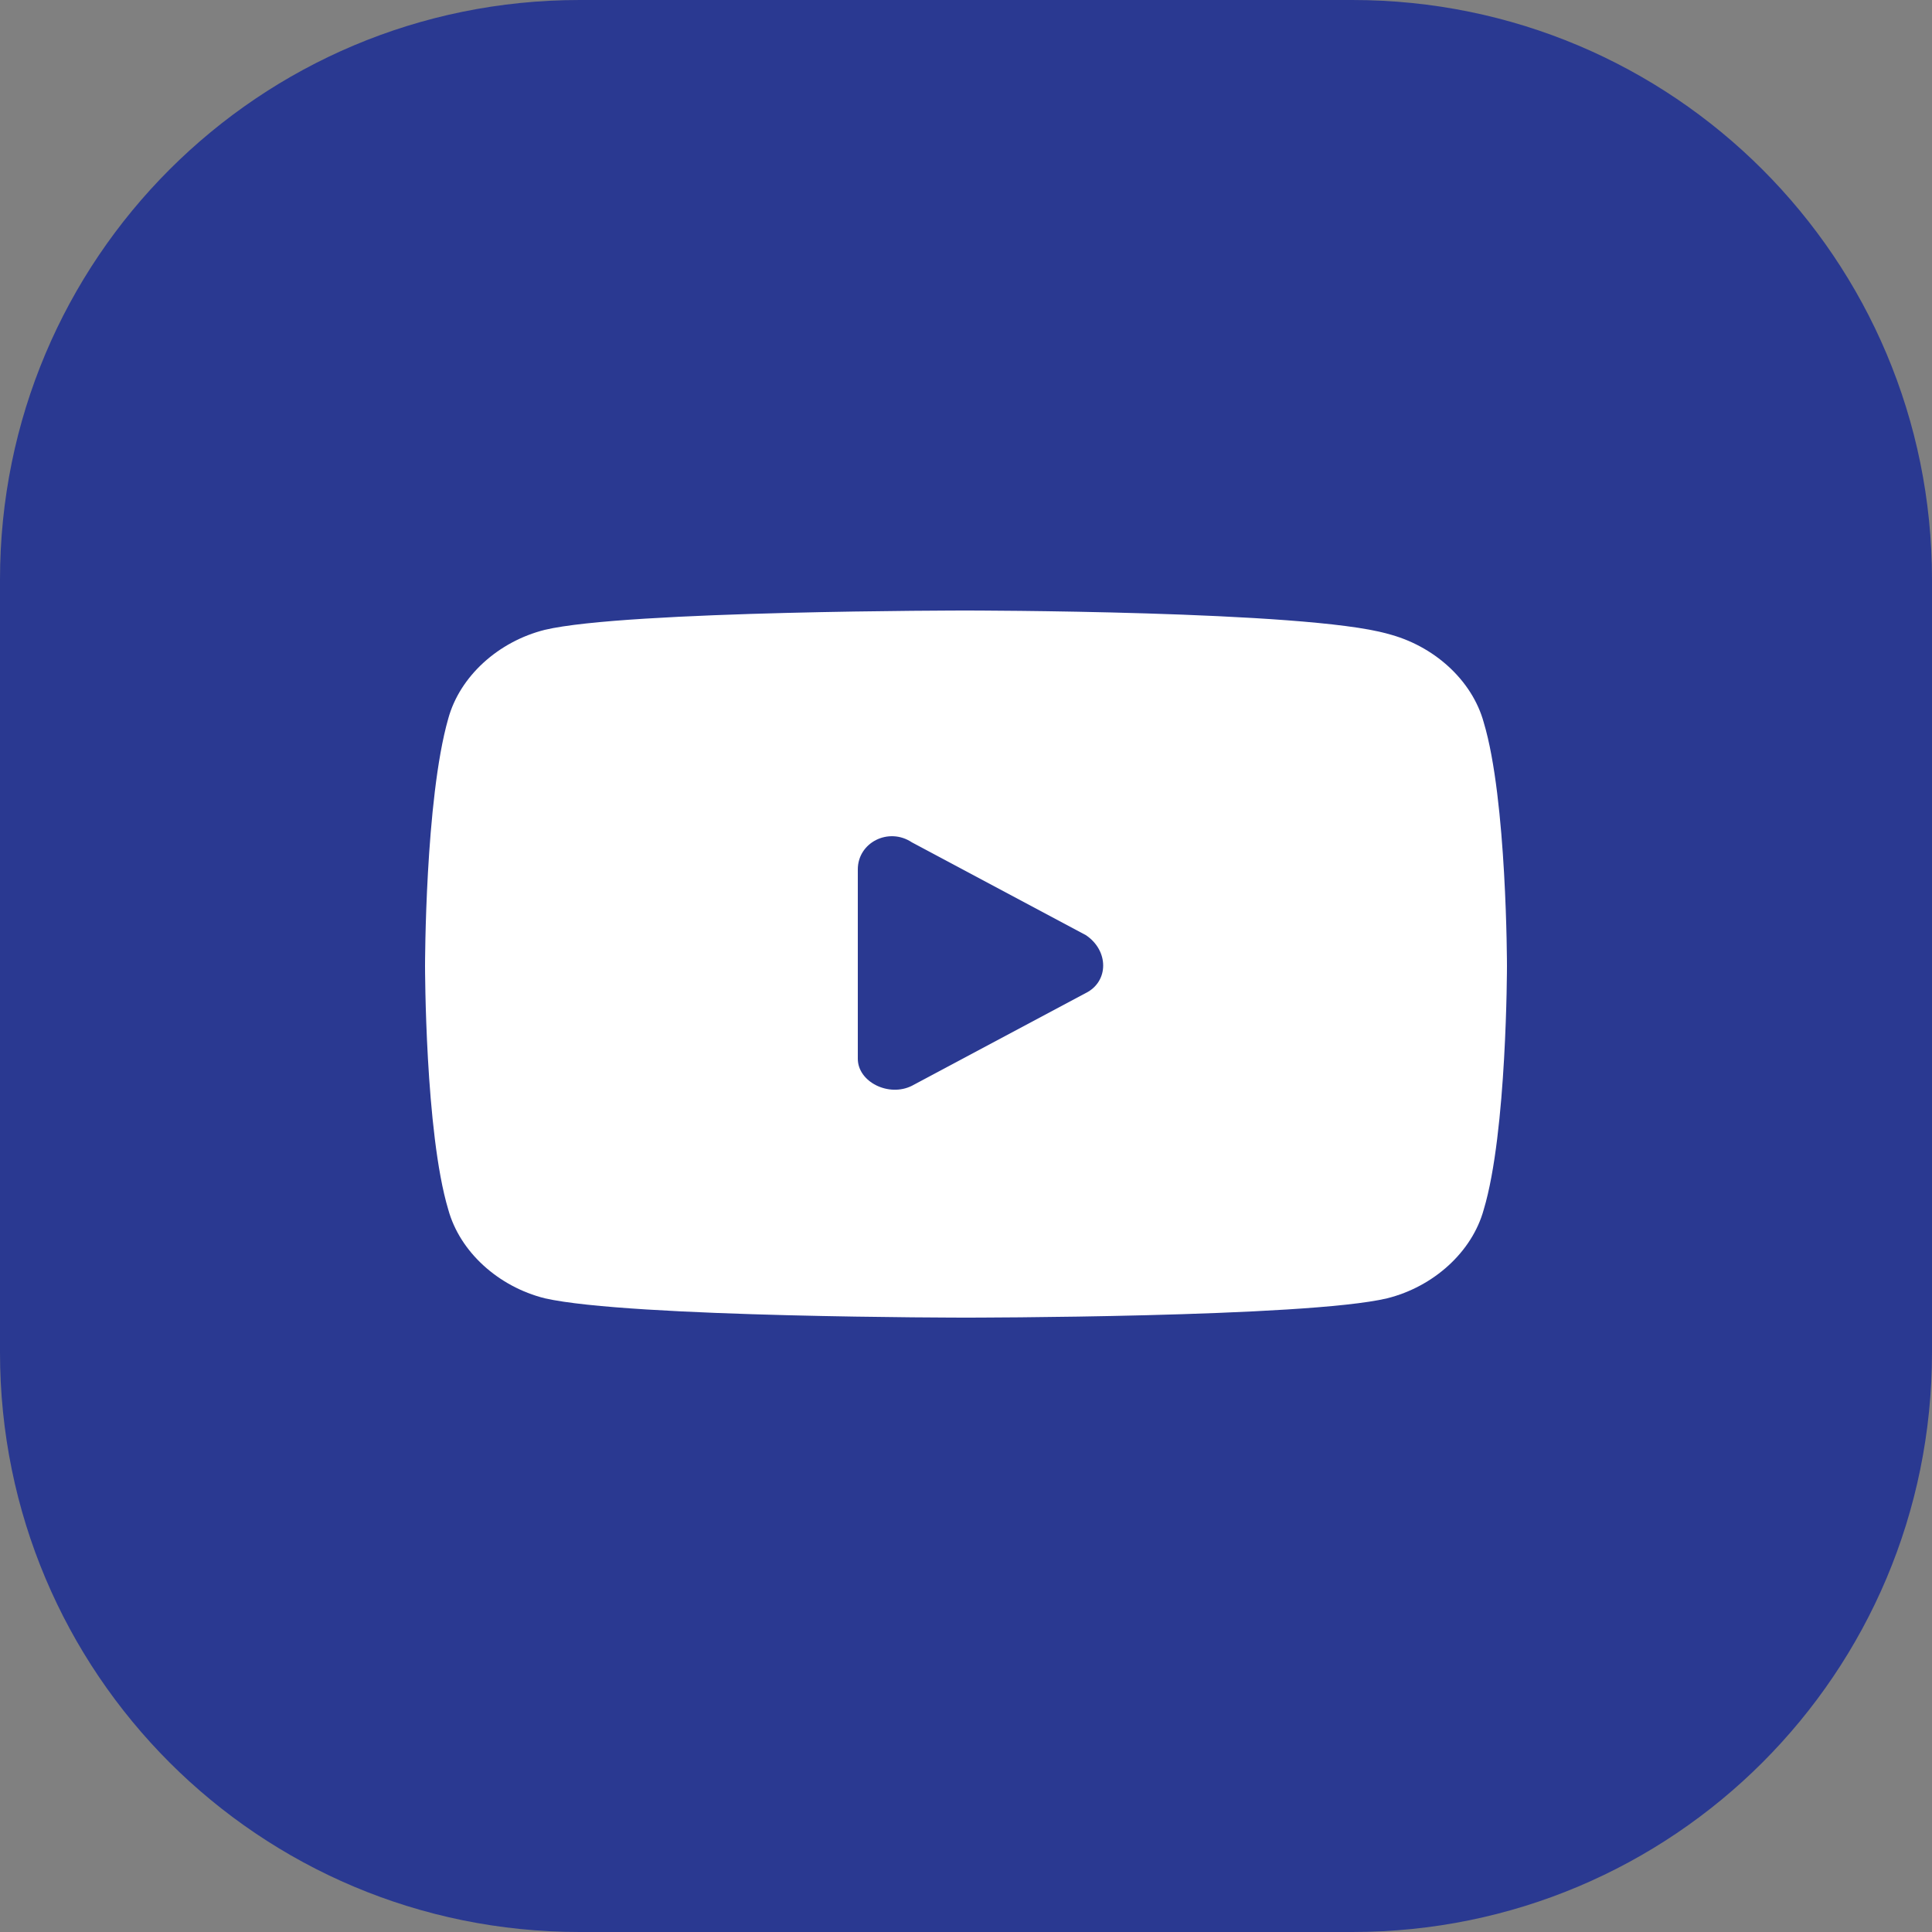
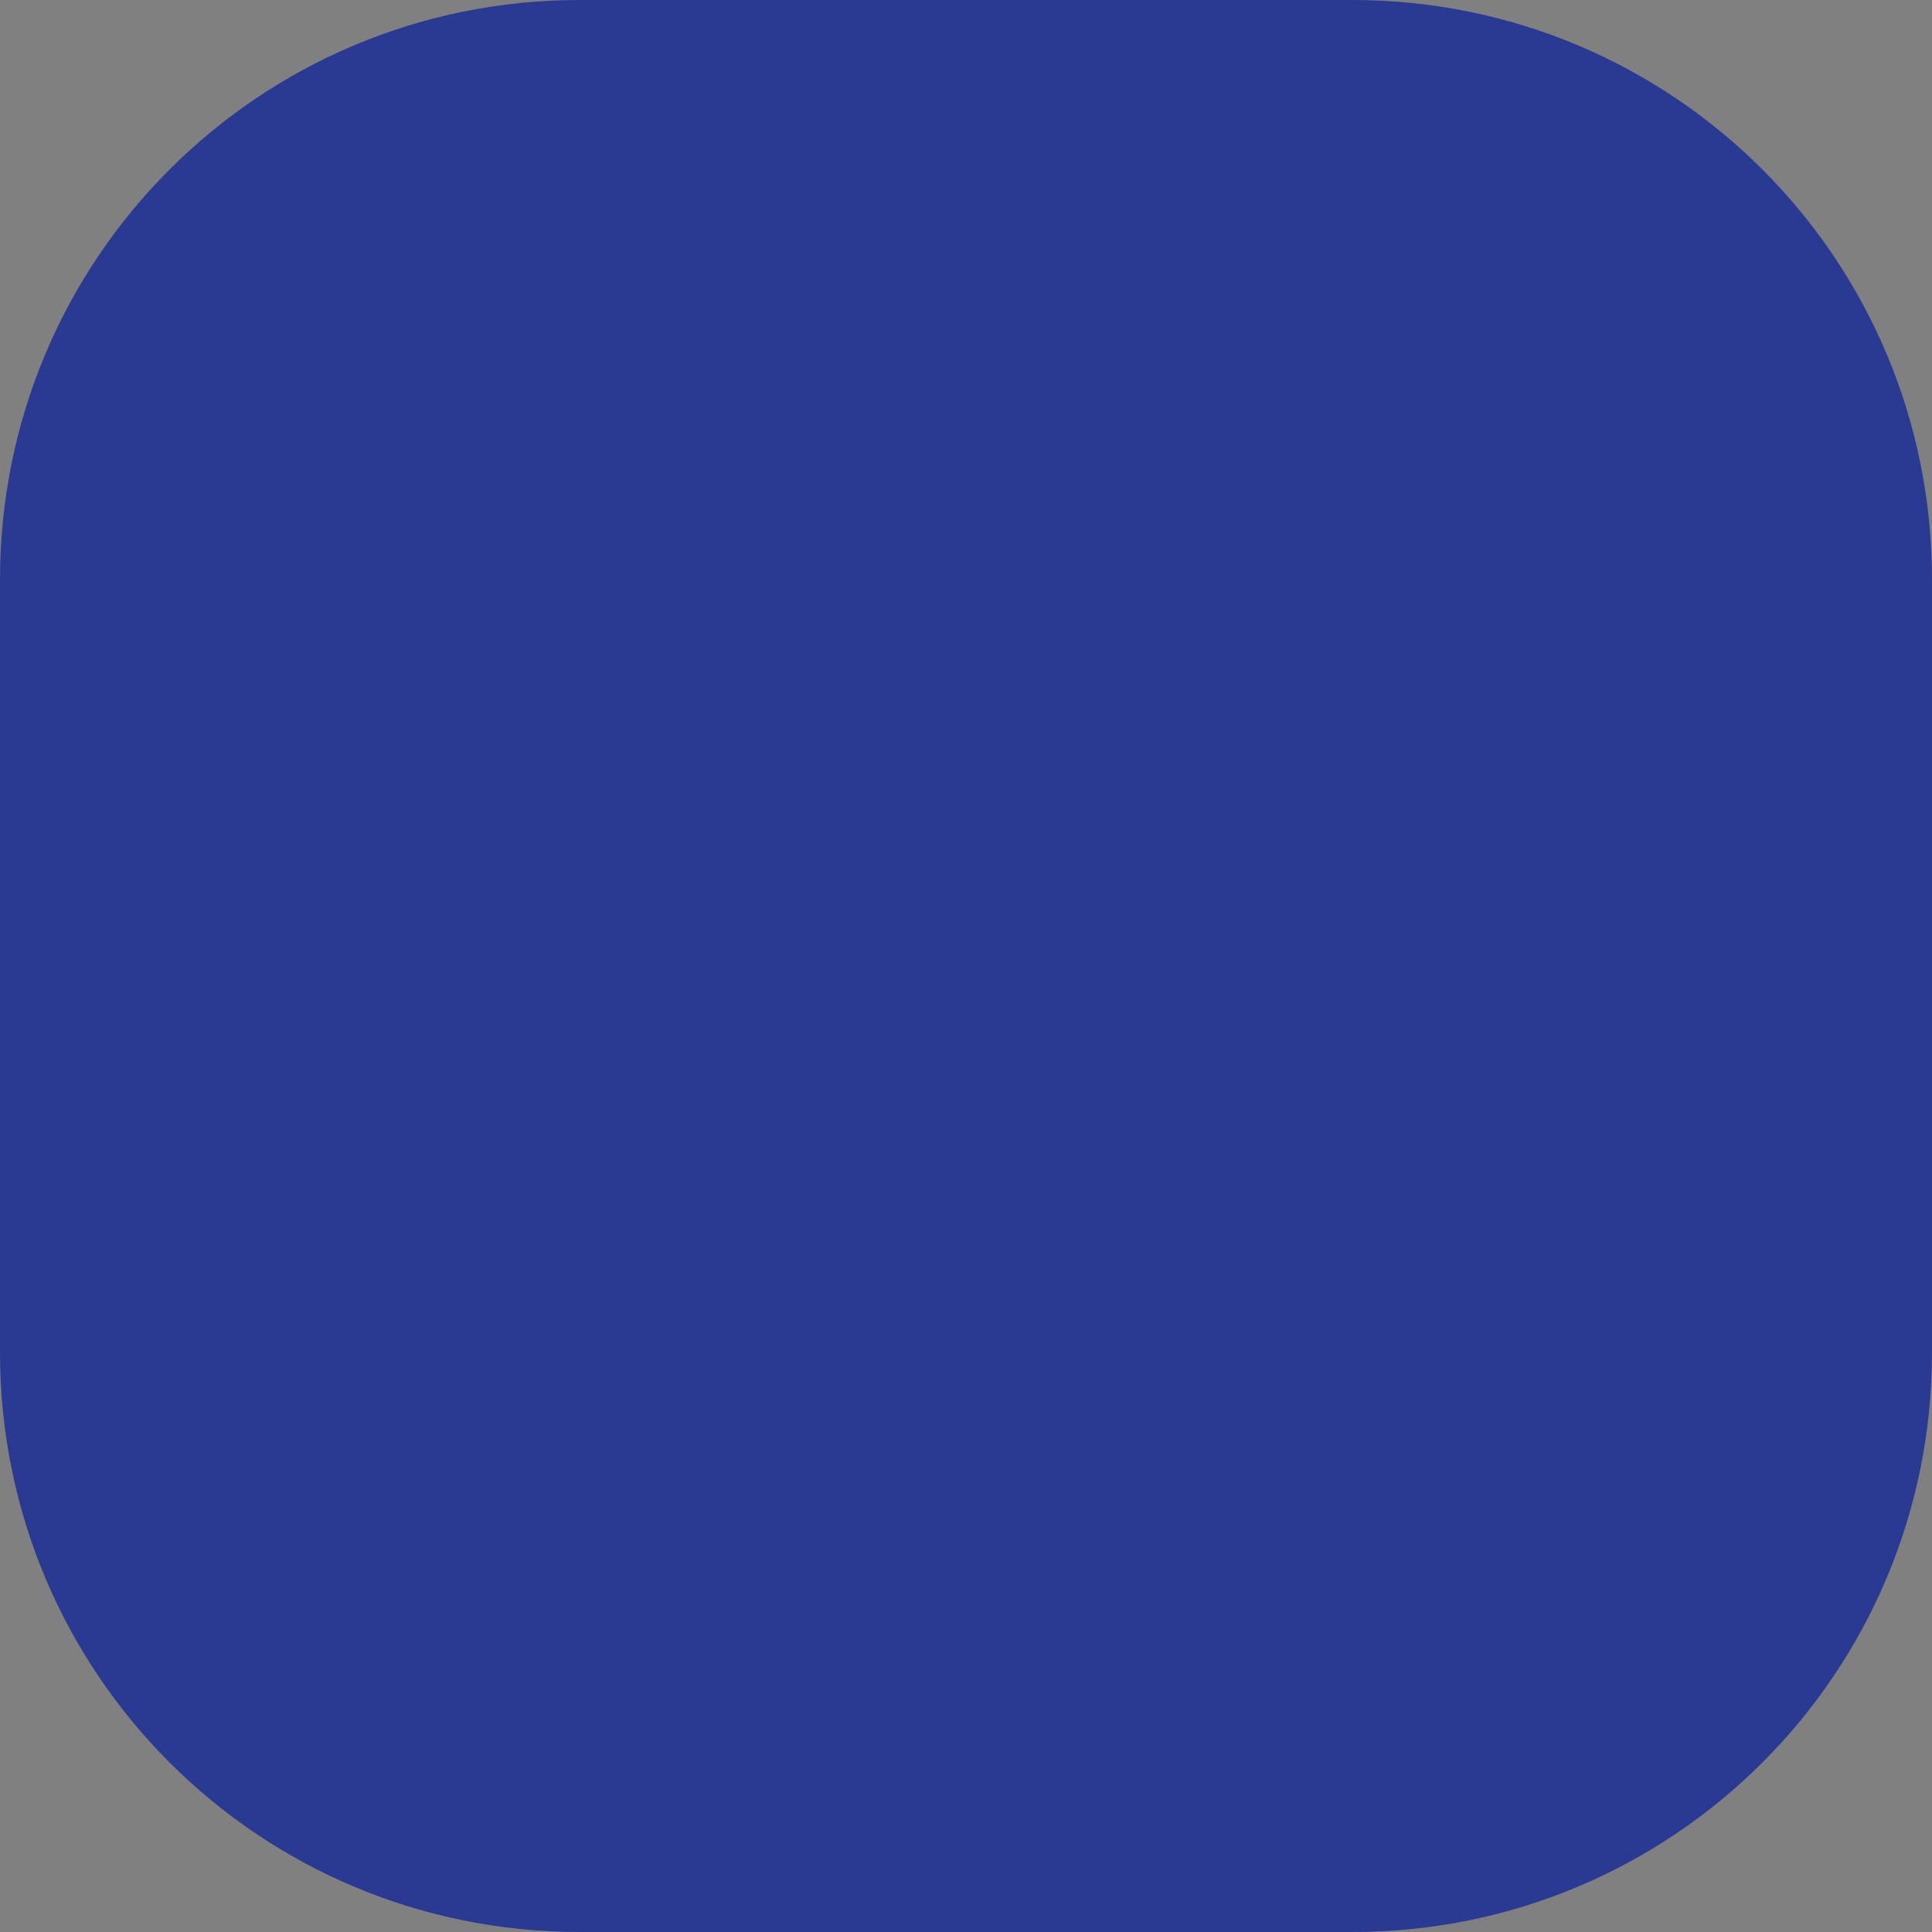
<svg xmlns="http://www.w3.org/2000/svg" id="Layer_1" x="0px" y="0px" viewBox="0 0 50 50" style="enable-background:new 0 0 50 50;" xml:space="preserve">
  <rect x="0" y="0" width="50" height="50" fill="#808080" stroke="none" />
  <style type="text/css">	.st0{fill:#2A3991;}	.st1{fill:#FFFFFF;}</style>
  <path class="st0" d="M35,50H15C6.7,50,0,43.3,0,35V15C0,6.7,6.7,0,15,0h20c8.3,0,15,6.7,15,15v20C50,43.3,43.3,50,35,50z" />
  <g>
-     <path class="st1" d="M35.9,16.4C33.8,15.8,25,15.8,25,15.8s-8.8,0-10.9,0.5c-1.2,0.3-2.2,1.2-2.5,2.3C11,20.7,11,25,11,25  s0,4.3,0.6,6.3c0.3,1.1,1.3,2,2.5,2.3c2.2,0.5,10.9,0.5,10.9,0.5s8.8,0,10.9-0.5c1.2-0.3,2.2-1.2,2.5-2.3C39,29.3,39,25,39,25  s0-4.3-0.6-6.3C38.1,17.6,37.1,16.7,35.9,16.4z" />
    <path class="st0" d="M28.1,25.7l-4.5,2.4c-0.6,0.3-1.4-0.1-1.4-0.7l0-4.9c0-0.7,0.8-1.1,1.4-0.7l4.5,2.4  C28.7,24.6,28.7,25.4,28.1,25.7z" />
  </g>
</svg>